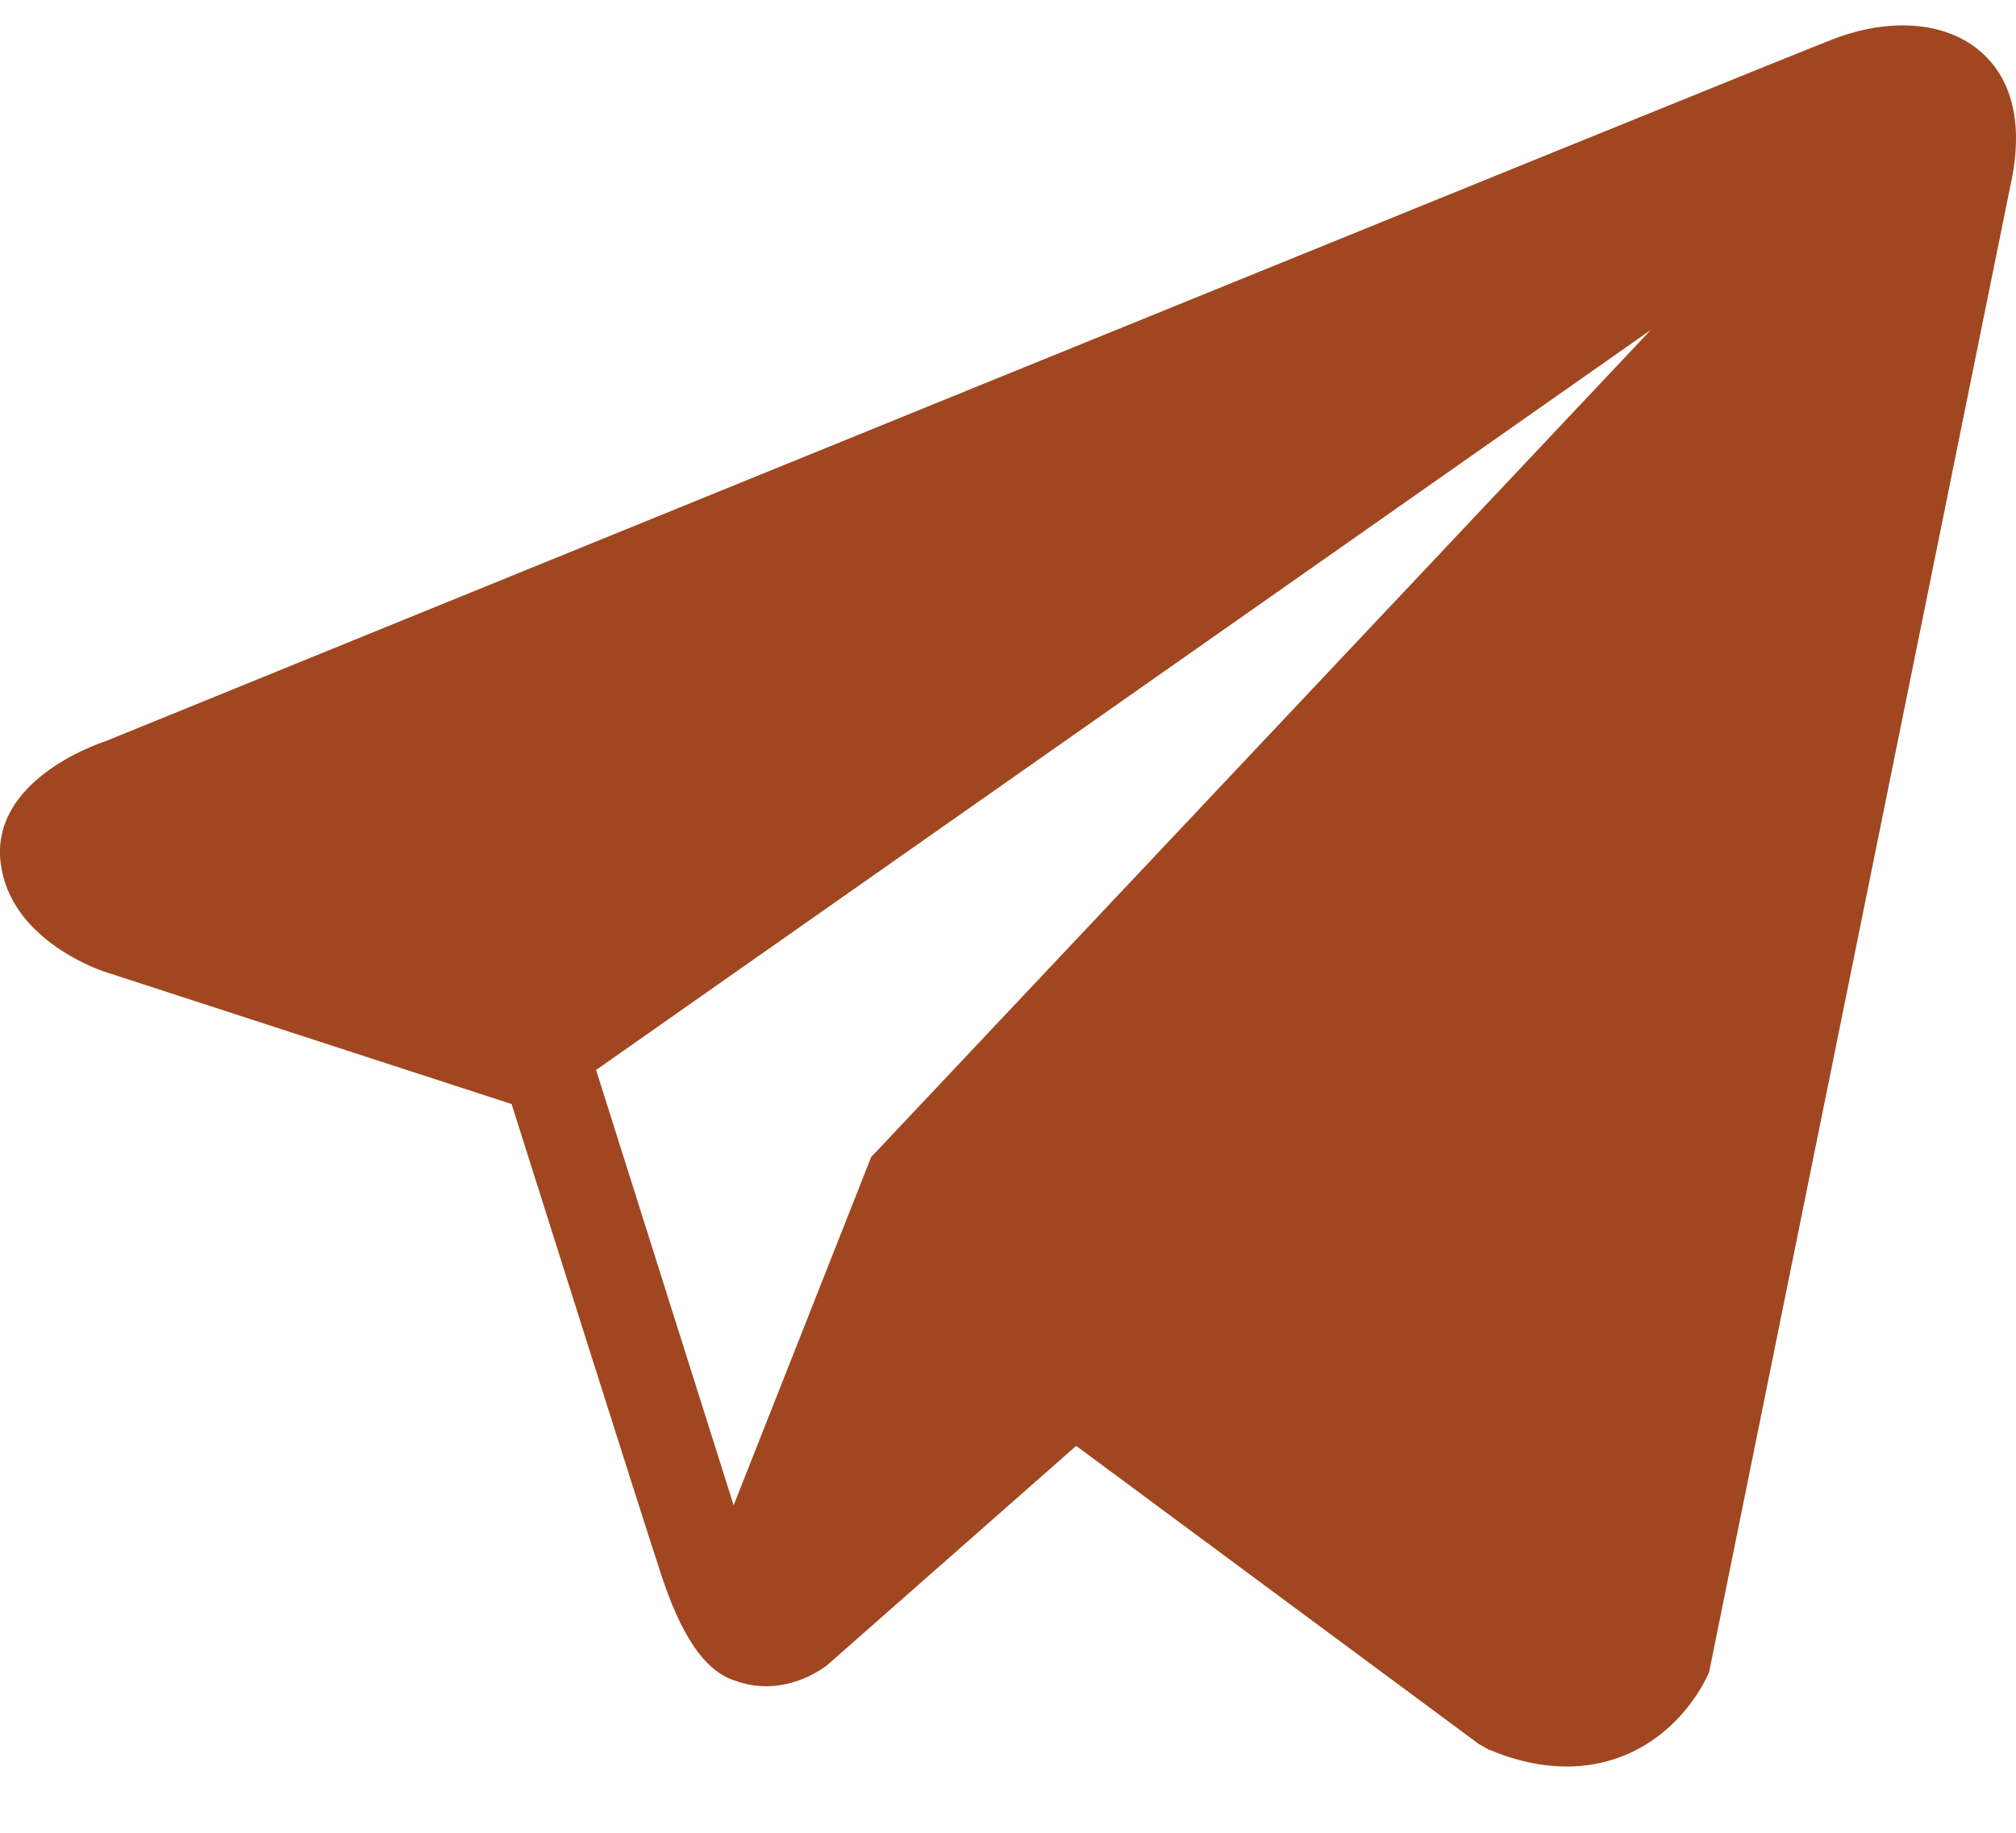
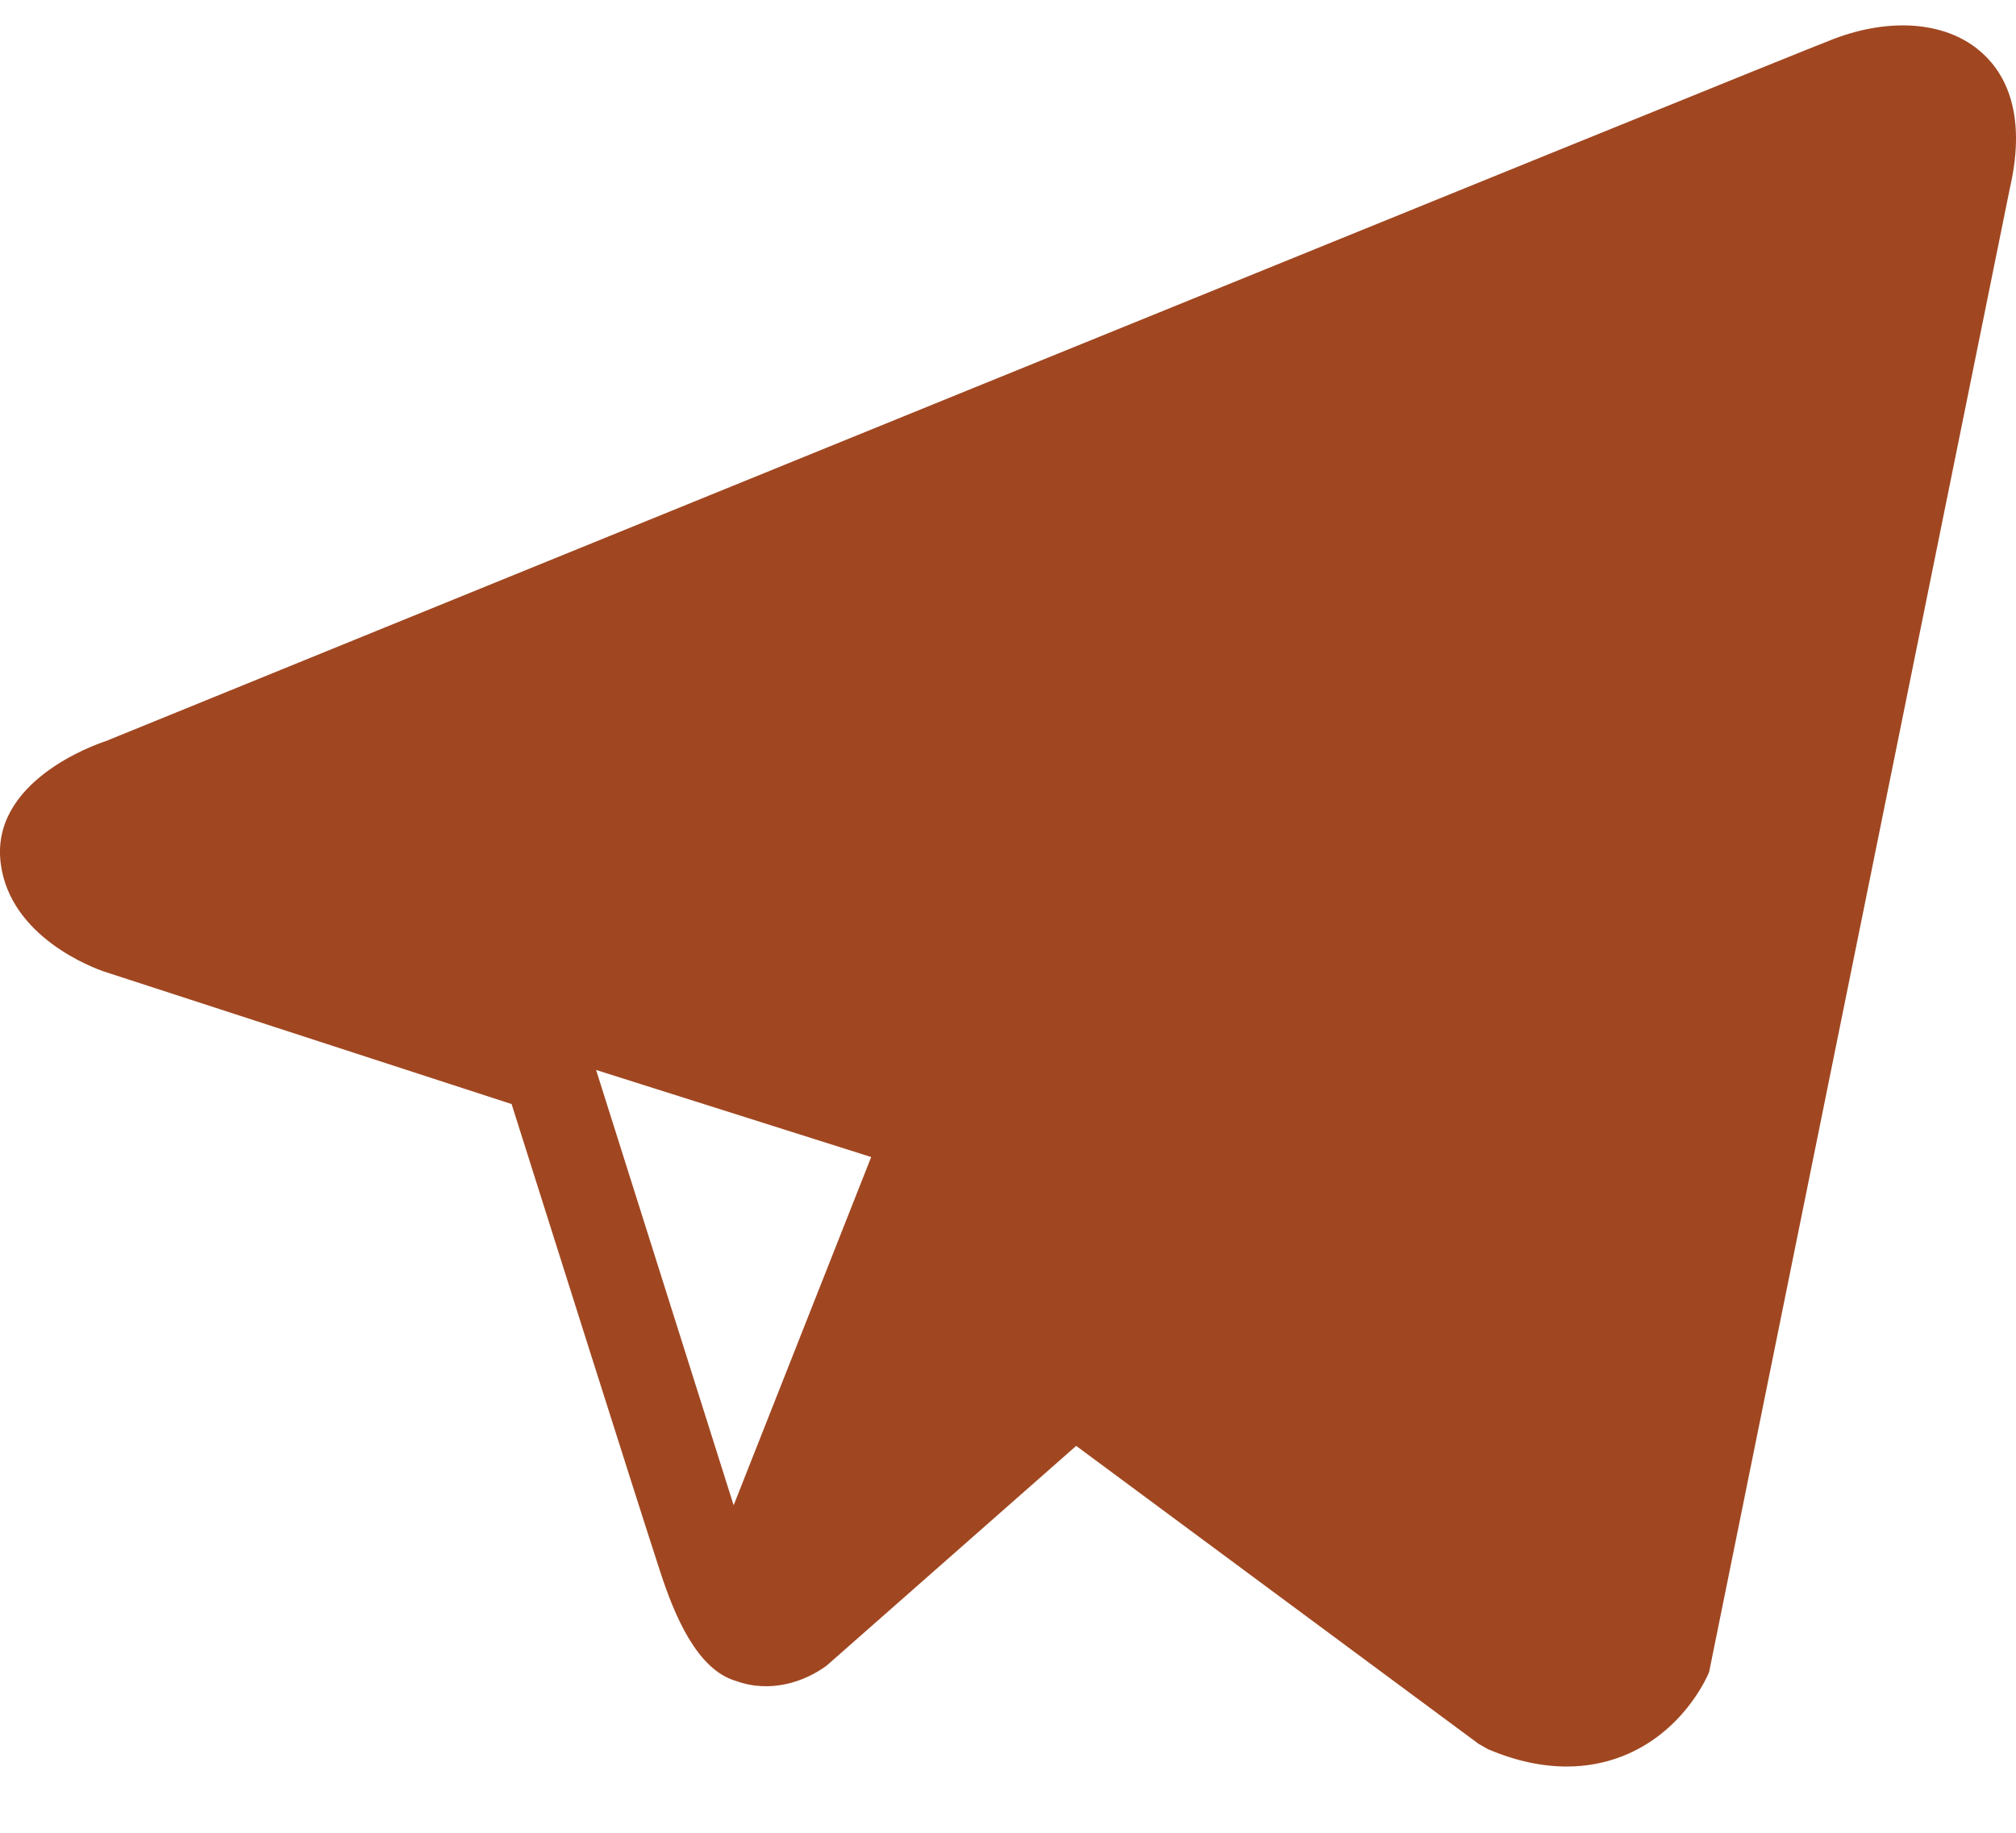
<svg xmlns="http://www.w3.org/2000/svg" width="22" height="20" viewBox="0 0 22 20" fill="none">
-   <path d="M21.585 0.539C21.209 0.236 20.62 0.193 20.01 0.425C19.369 0.67 1.866 7.797 1.153 8.088C1.024 8.13 -0.108 8.531 0.008 9.424C0.112 10.229 1.022 10.563 1.133 10.601L5.583 12.048C5.878 12.981 6.966 16.423 7.207 17.158C7.357 17.616 7.602 18.219 8.031 18.343C8.407 18.48 8.781 18.354 9.023 18.174L11.744 15.778L16.136 19.03L16.24 19.089C16.538 19.215 16.824 19.277 17.097 19.277C17.308 19.277 17.51 19.24 17.703 19.165C18.361 18.908 18.624 18.313 18.651 18.246L21.932 2.059C22.132 1.195 21.854 0.755 21.585 0.539ZM9.507 12.626L8.006 16.426L6.505 11.676L18.014 3.601L9.507 12.626Z" fill="#A04721" />
+   <path d="M21.585 0.539C21.209 0.236 20.62 0.193 20.01 0.425C19.369 0.67 1.866 7.797 1.153 8.088C1.024 8.13 -0.108 8.531 0.008 9.424C0.112 10.229 1.022 10.563 1.133 10.601L5.583 12.048C5.878 12.981 6.966 16.423 7.207 17.158C7.357 17.616 7.602 18.219 8.031 18.343C8.407 18.48 8.781 18.354 9.023 18.174L11.744 15.778L16.136 19.03L16.24 19.089C16.538 19.215 16.824 19.277 17.097 19.277C17.308 19.277 17.51 19.24 17.703 19.165C18.361 18.908 18.624 18.313 18.651 18.246L21.932 2.059C22.132 1.195 21.854 0.755 21.585 0.539ZM9.507 12.626L8.006 16.426L6.505 11.676L9.507 12.626Z" fill="#A04721" />
</svg>